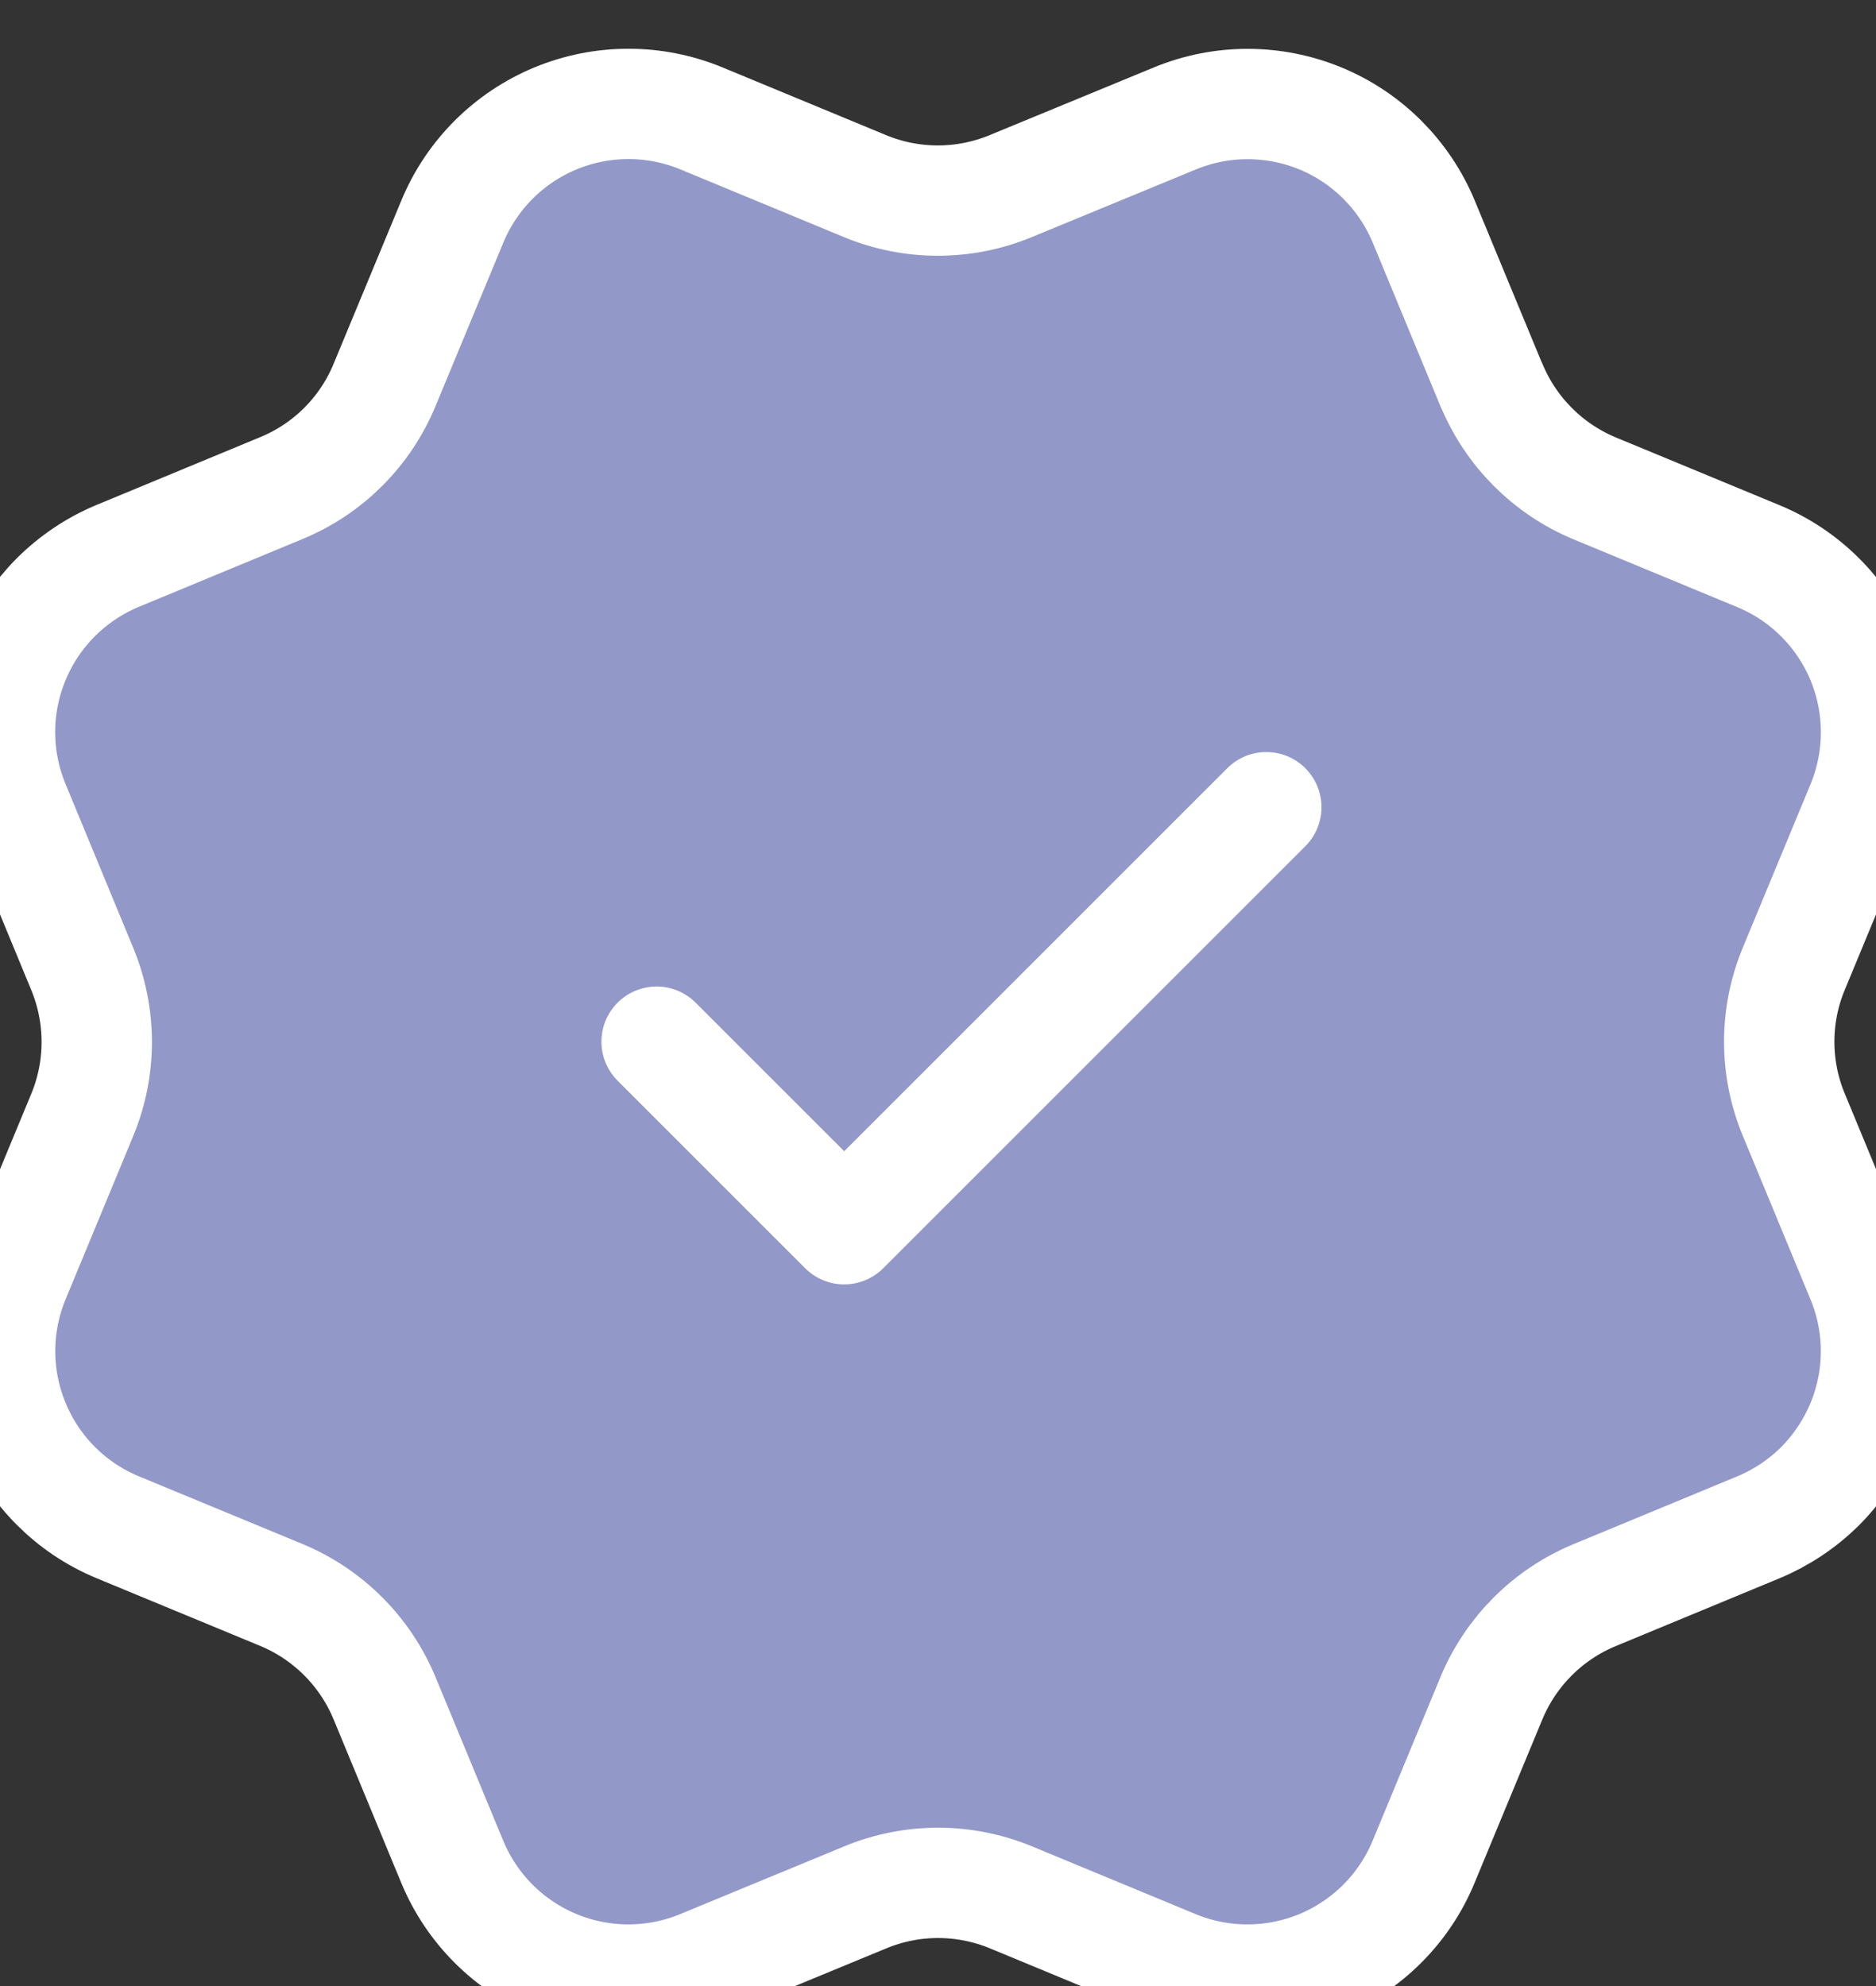
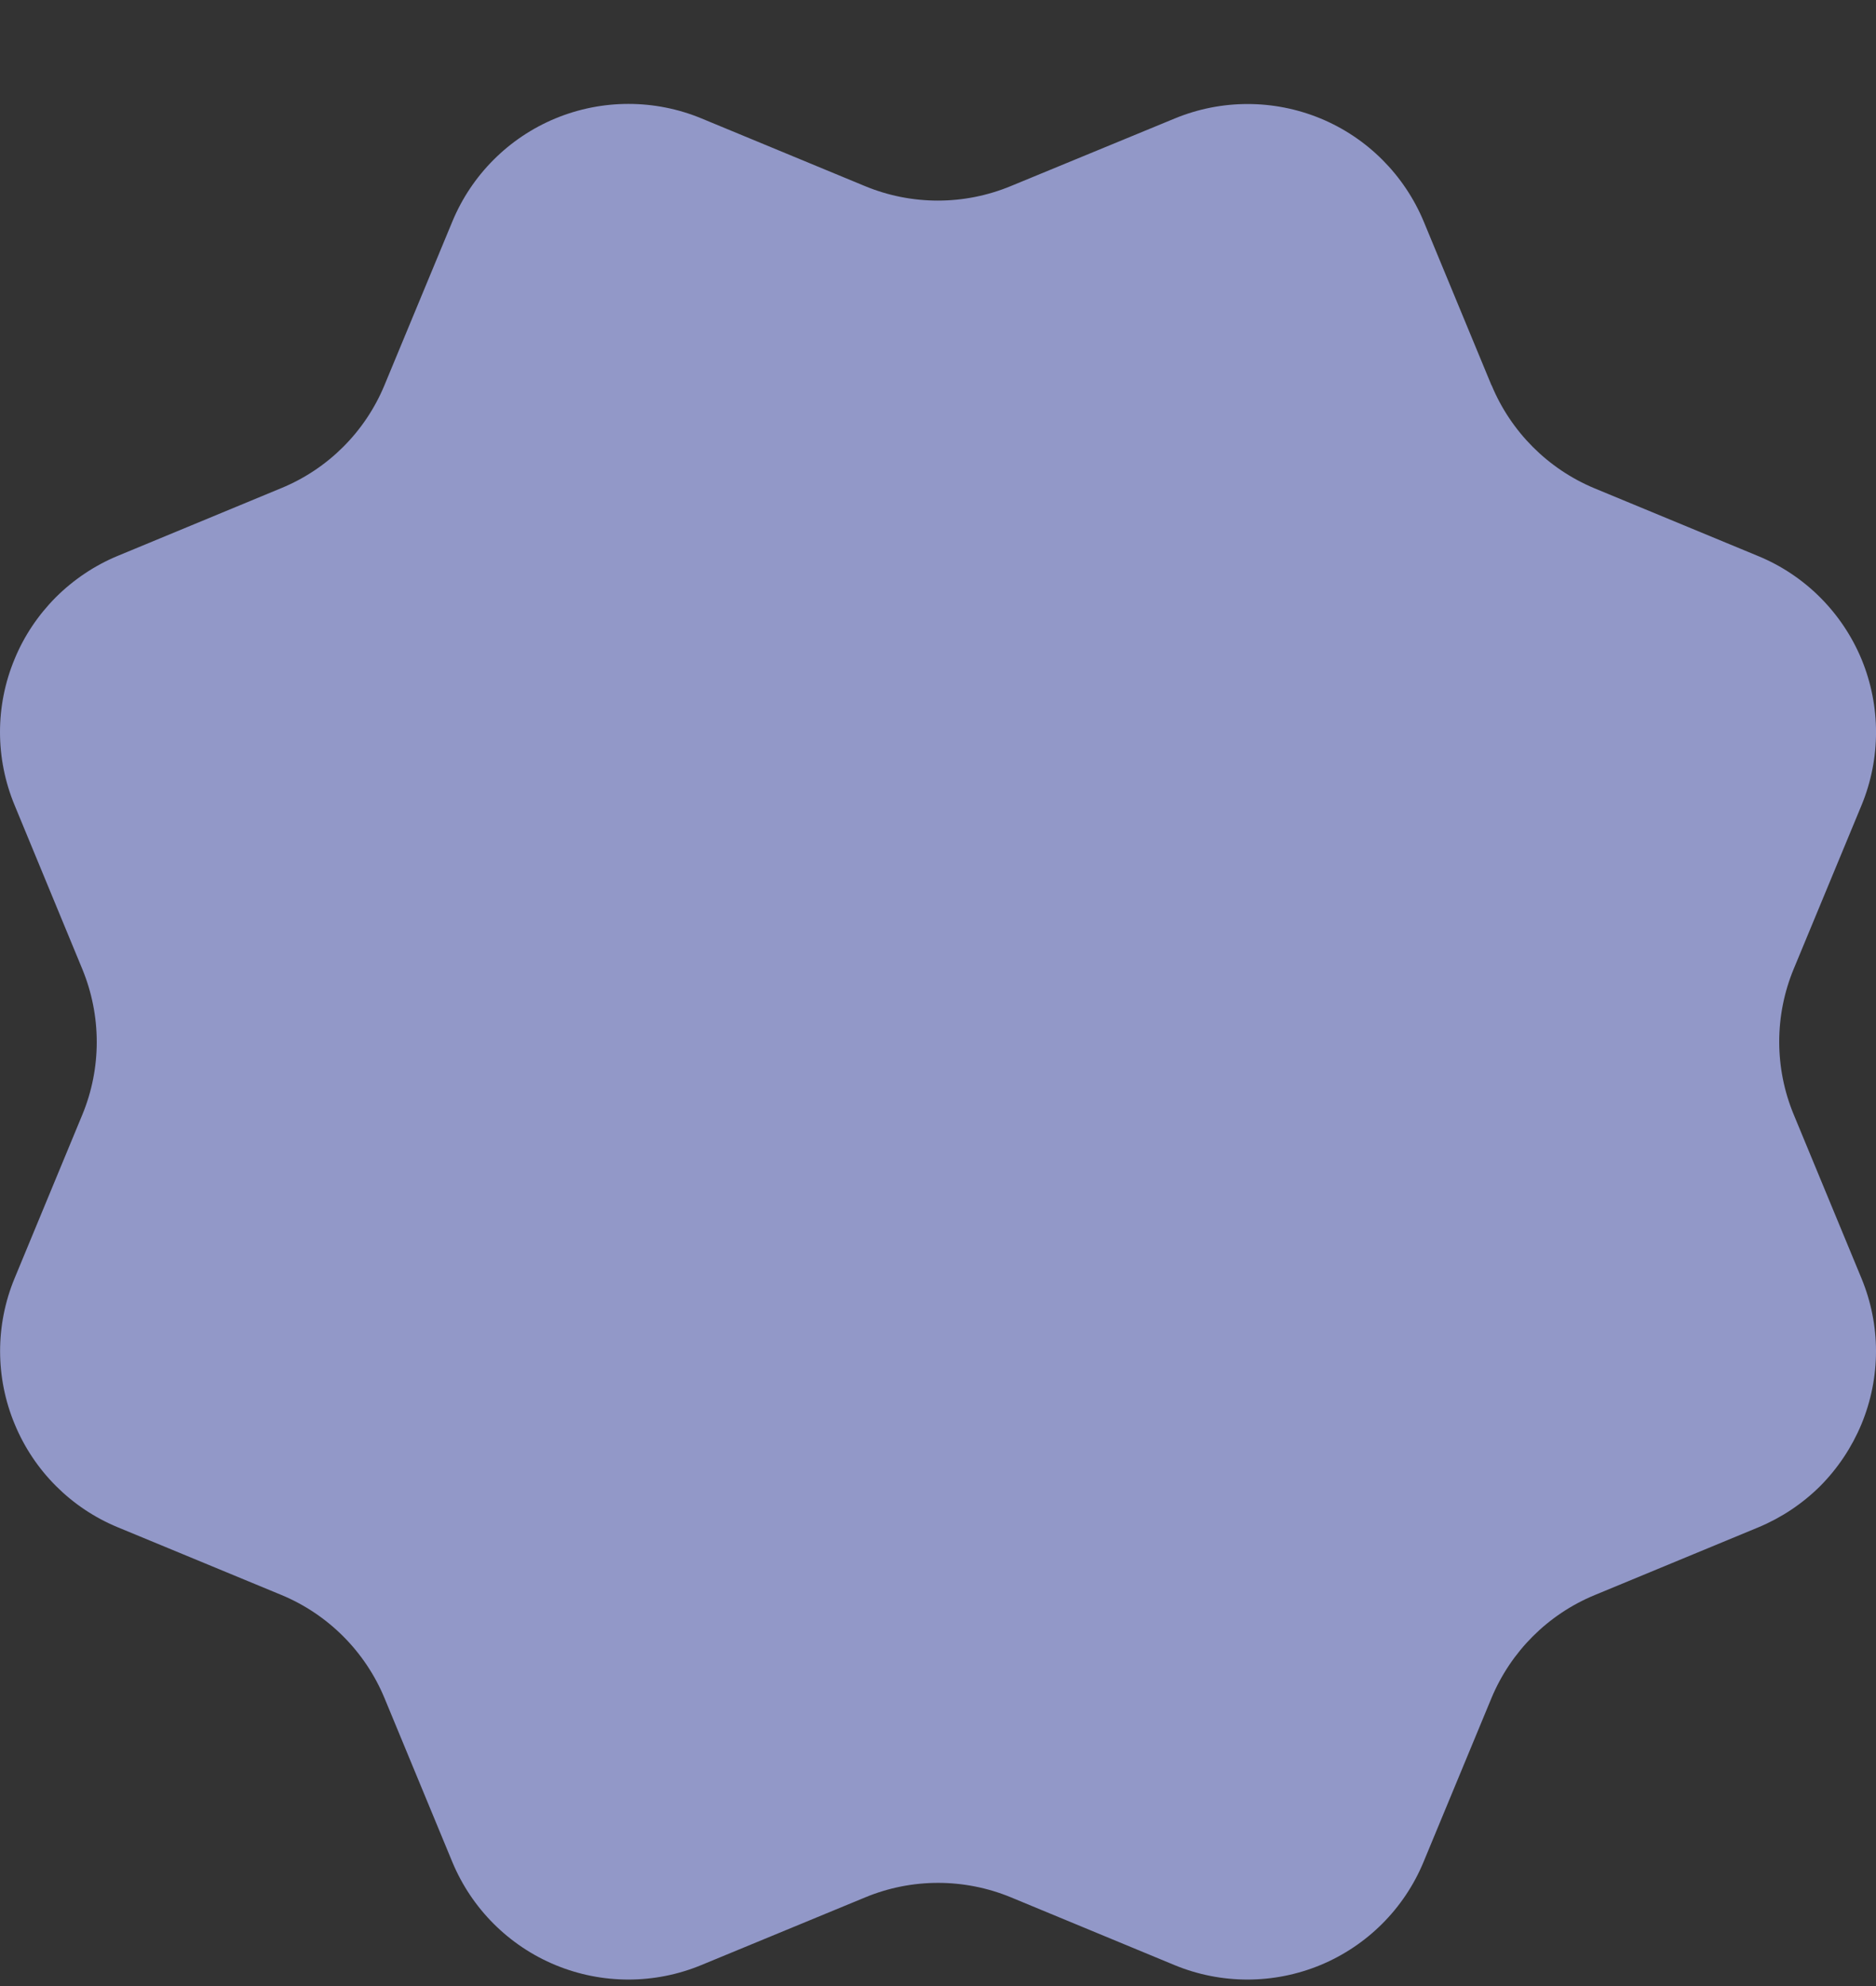
<svg xmlns="http://www.w3.org/2000/svg" width="17" height="18" viewBox="0 0 17 18" fill="none">
  <rect x="0" y="0" width="17" height="18" fill="#333333" stroke="none" />
  <path d="M13.516 3.49C13.691 3.913 14.027 4.25 14.45 4.426L15.933 5.04C16.357 5.215 16.693 5.552 16.869 5.975C17.044 6.399 17.044 6.874 16.869 7.298L16.255 8.78C16.079 9.203 16.079 9.68 16.255 10.103L16.868 11.585C16.955 11.795 17 12.019 17 12.246C17 12.473 16.955 12.698 16.868 12.908C16.781 13.117 16.654 13.308 16.494 13.469C16.333 13.629 16.142 13.756 15.933 13.843L14.45 14.457C14.027 14.632 13.691 14.968 13.515 15.391L12.9 16.875C12.725 17.298 12.389 17.634 11.965 17.81C11.542 17.985 11.066 17.985 10.643 17.81L9.161 17.196C8.737 17.021 8.262 17.021 7.839 17.197L6.355 17.81C5.932 17.985 5.457 17.985 5.034 17.81C4.611 17.635 4.275 17.299 4.099 16.876L3.485 15.392C3.31 14.969 2.974 14.632 2.551 14.456L1.067 13.842C0.644 13.667 0.308 13.331 0.133 12.907C-0.043 12.484 -0.043 12.009 0.132 11.586L0.746 10.103C0.921 9.68 0.92 9.204 0.745 8.781L0.132 7.297C0.045 7.087 3.63936e-05 6.862 2.21833e-08 6.635C-3.63493e-05 6.408 0.045 6.183 0.132 5.974C0.218 5.764 0.346 5.574 0.506 5.413C0.667 5.253 0.857 5.125 1.067 5.038L2.549 4.424C2.972 4.25 3.309 3.914 3.484 3.491L4.099 2.008C4.274 1.585 4.611 1.248 5.034 1.073C5.457 0.898 5.933 0.898 6.356 1.073L7.839 1.687C8.262 1.862 8.737 1.862 9.161 1.686L10.645 1.074C11.068 0.899 11.543 0.899 11.967 1.074C12.39 1.249 12.726 1.586 12.902 2.009L13.516 3.493L13.516 3.49Z" fill="#9298C8" />
-   <path d="M5.95 9.441L7.65 11.141L11.475 7.316M13.516 3.49C13.691 3.913 14.027 4.25 14.45 4.426L15.933 5.04C16.357 5.215 16.693 5.552 16.869 5.975C17.044 6.399 17.044 6.874 16.869 7.298L16.255 8.78C16.079 9.203 16.079 9.68 16.255 10.103L16.868 11.585C16.955 11.795 17 12.019 17 12.246C17 12.473 16.955 12.698 16.868 12.908C16.781 13.117 16.654 13.308 16.494 13.469C16.333 13.629 16.142 13.756 15.933 13.843L14.45 14.457C14.027 14.632 13.691 14.968 13.515 15.391L12.9 16.875C12.725 17.298 12.389 17.634 11.965 17.81C11.542 17.985 11.066 17.985 10.643 17.81L9.161 17.196C8.737 17.021 8.262 17.021 7.839 17.197L6.355 17.81C5.932 17.985 5.457 17.985 5.034 17.81C4.611 17.635 4.275 17.299 4.099 16.876L3.485 15.392C3.31 14.969 2.974 14.632 2.551 14.456L1.067 13.842C0.644 13.667 0.308 13.331 0.133 12.907C-0.043 12.484 -0.043 12.009 0.132 11.586L0.746 10.103C0.921 9.68 0.92 9.204 0.745 8.781L0.132 7.297C0.045 7.087 3.63936e-05 6.862 2.21833e-08 6.635C-3.63493e-05 6.408 0.045 6.183 0.132 5.974C0.218 5.764 0.346 5.574 0.506 5.413C0.667 5.253 0.857 5.125 1.067 5.038L2.549 4.424C2.972 4.25 3.309 3.914 3.484 3.491L4.099 2.008C4.274 1.585 4.611 1.248 5.034 1.073C5.457 0.898 5.933 0.898 6.356 1.073L7.839 1.687C8.262 1.862 8.737 1.862 9.161 1.686L10.645 1.074C11.068 0.899 11.543 0.899 11.967 1.074C12.39 1.249 12.726 1.586 12.902 2.009L13.516 3.493L13.516 3.49Z" stroke="white" stroke-linecap="round" stroke-linejoin="round" />
</svg>